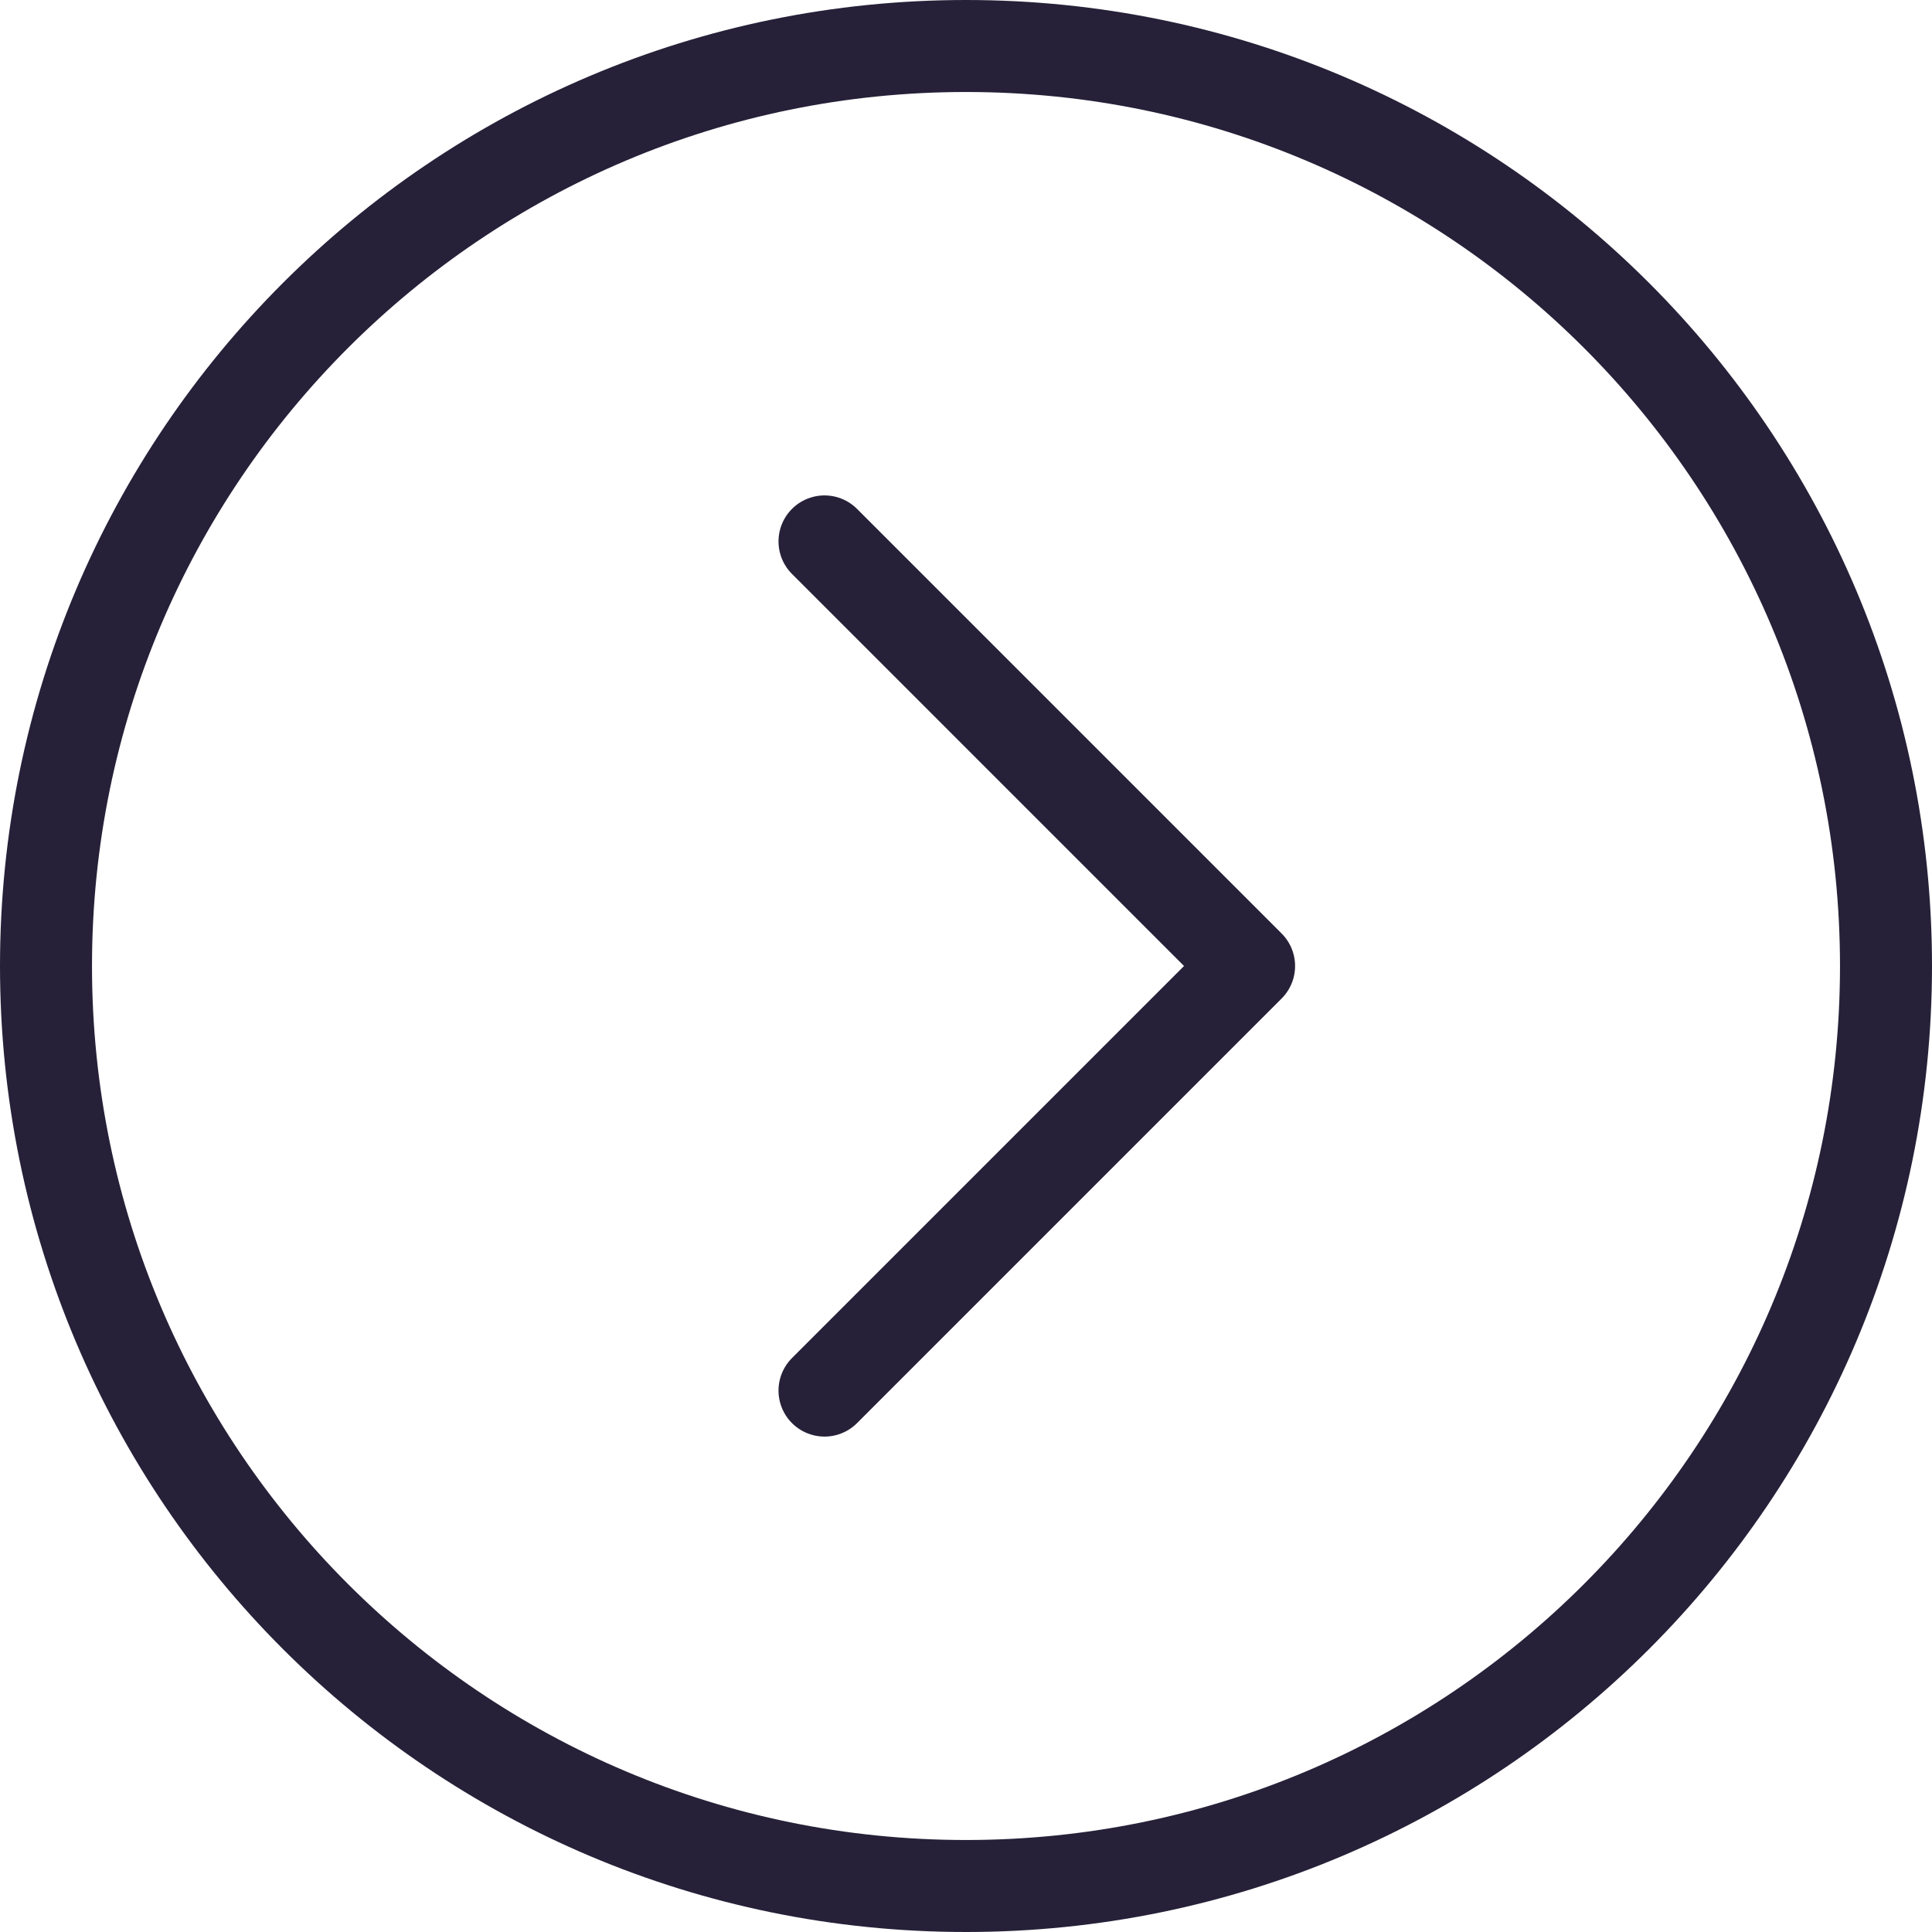
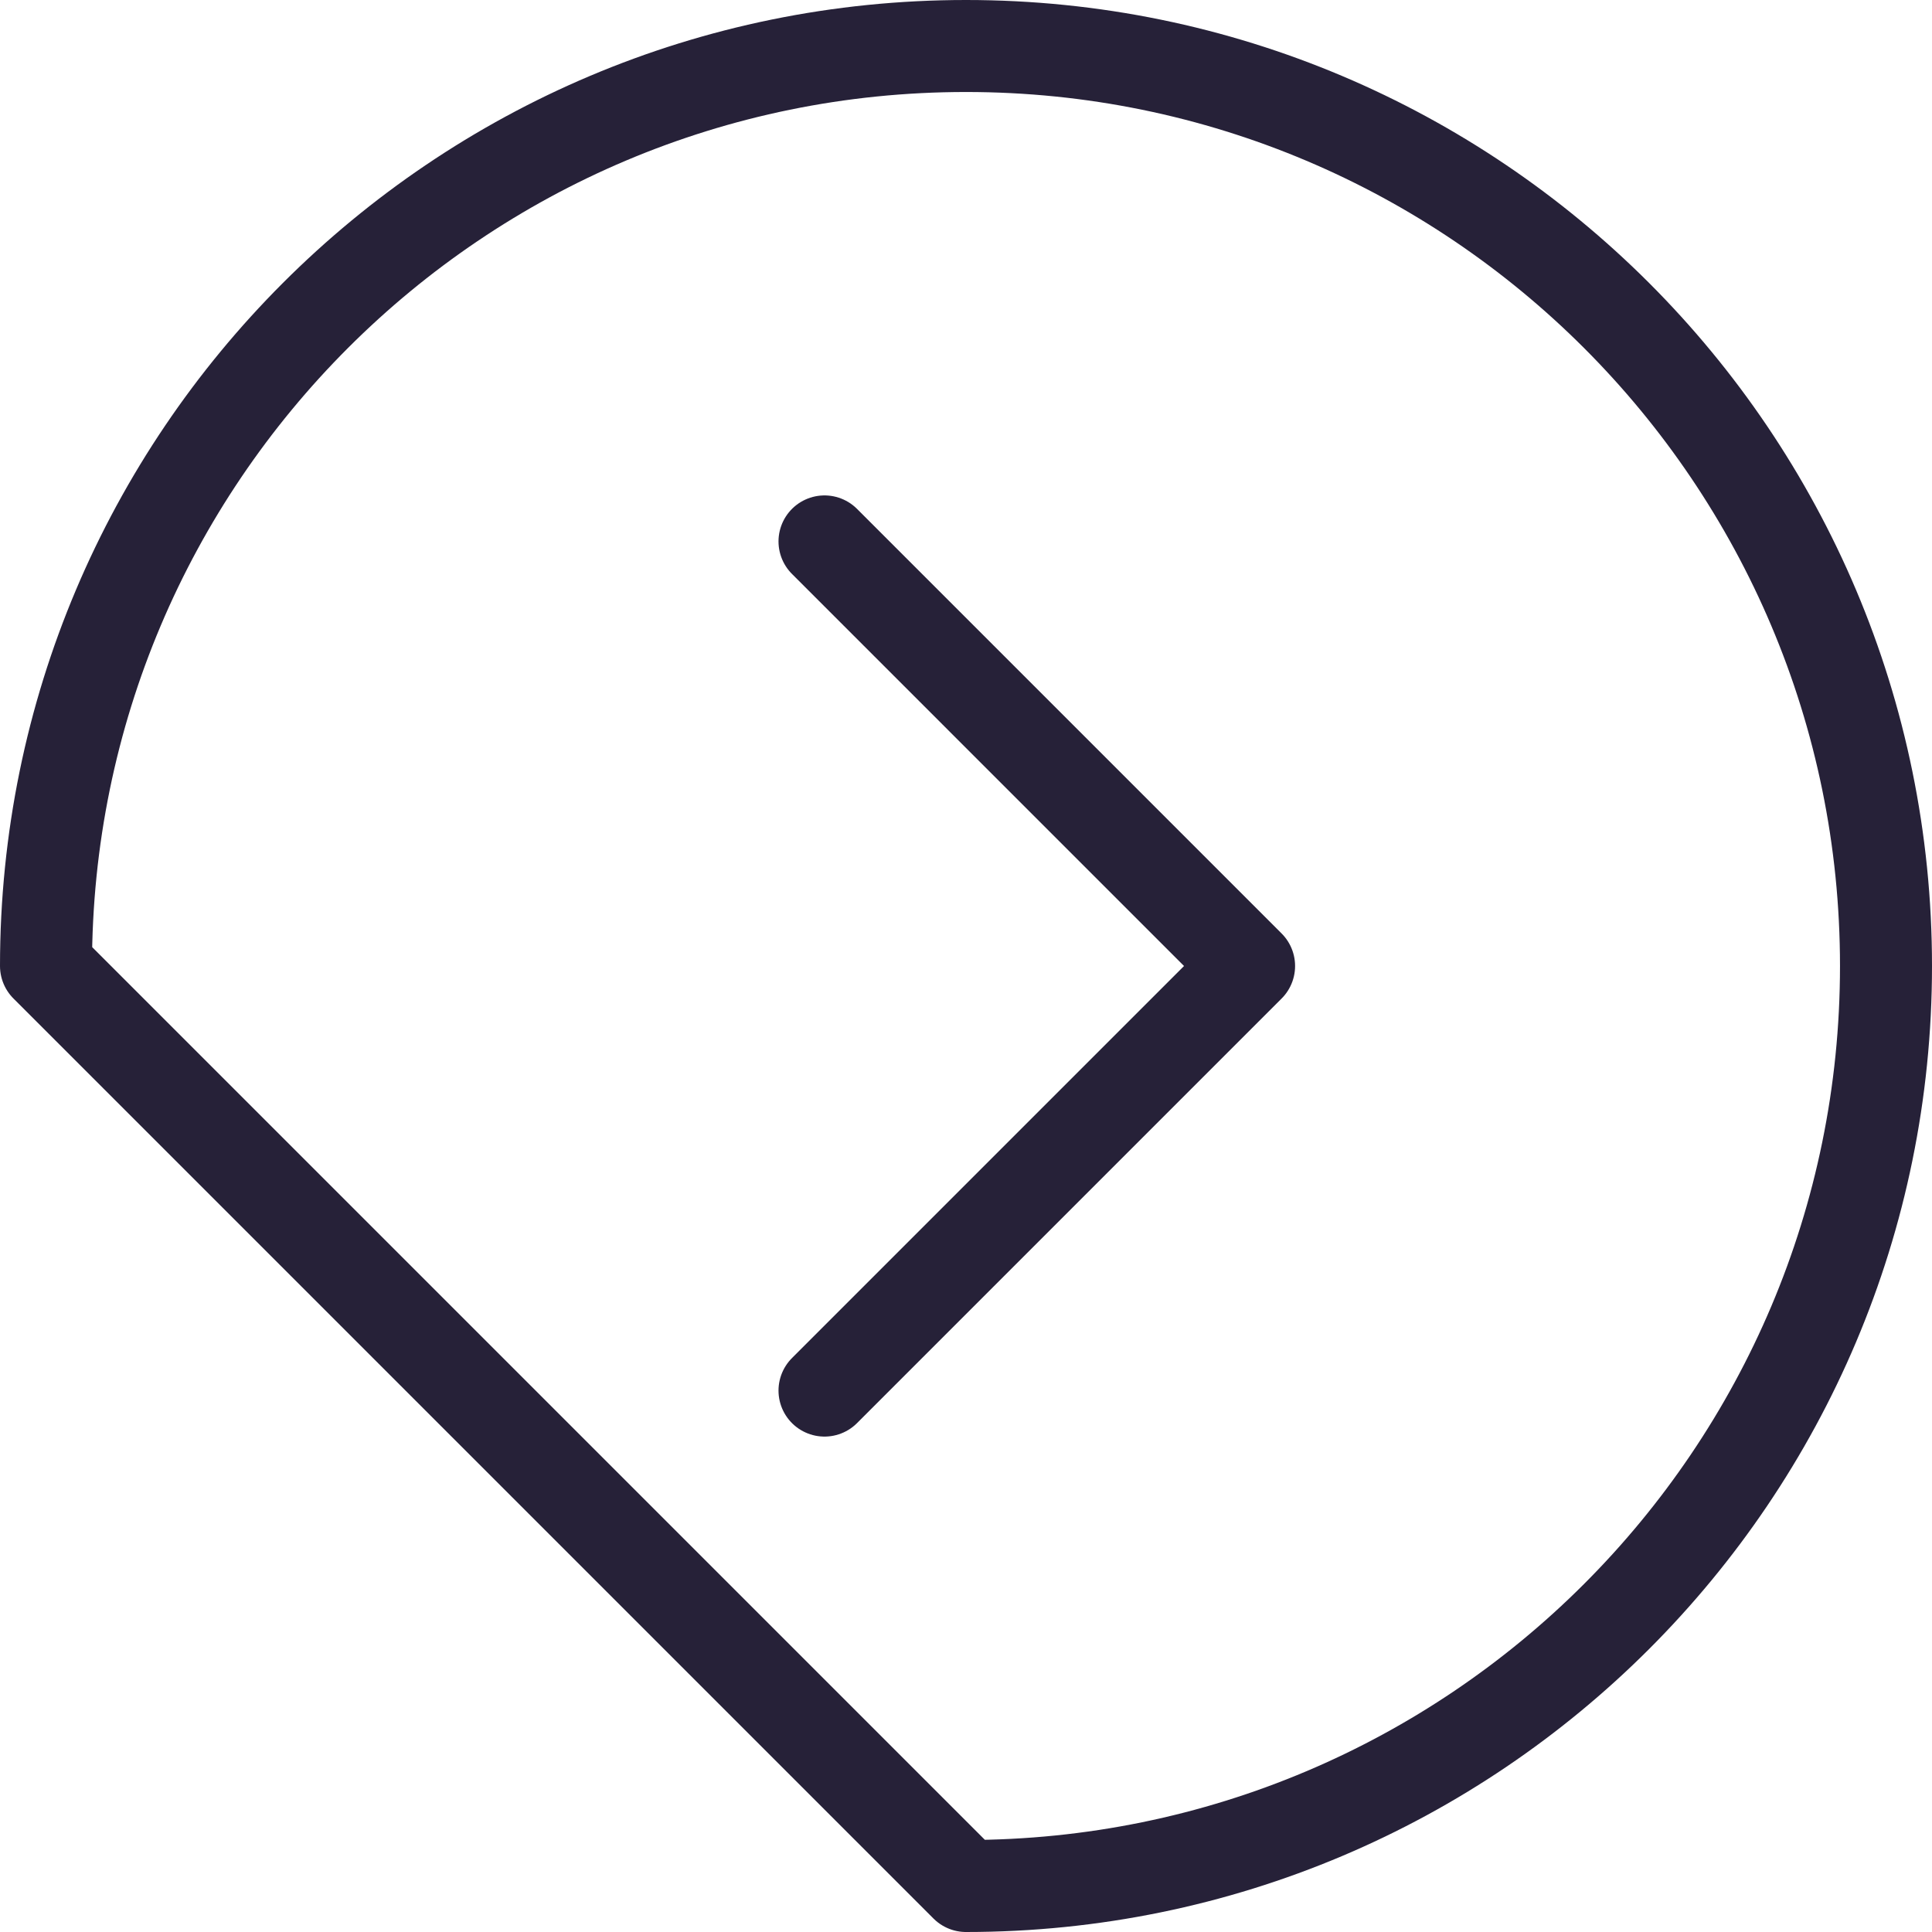
<svg xmlns="http://www.w3.org/2000/svg" width="21" height="21" viewBox="0 0 21 21" fill="none">
-   <path d="M8.962 15.115L13.577 10.5L8.962 5.885M0.5 10.5C0.5 4.977 4.977 0.5 10.5 0.5C16.023 0.5 20.5 4.977 20.5 10.5C20.5 16.023 16.023 20.5 10.5 20.5C4.977 20.5 0.5 16.023 0.5 10.5Z" stroke="#262138" stroke-linecap="round" stroke-linejoin="round" />
+   <path d="M8.962 15.115L13.577 10.5L8.962 5.885M0.5 10.5C0.5 4.977 4.977 0.5 10.5 0.5C16.023 0.5 20.5 4.977 20.5 10.5C20.5 16.023 16.023 20.5 10.5 20.5Z" stroke="#262138" stroke-linecap="round" stroke-linejoin="round" />
</svg>